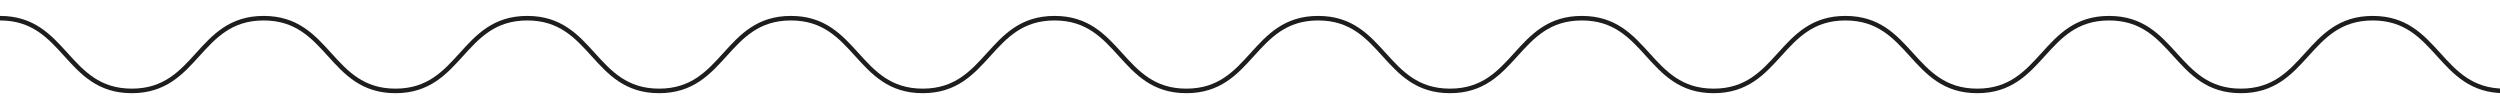
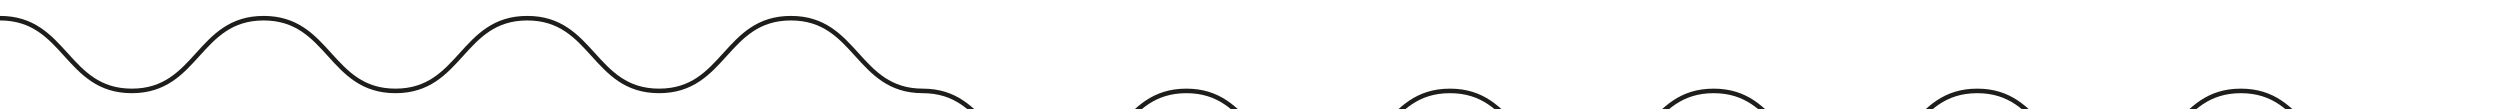
<svg xmlns="http://www.w3.org/2000/svg" version="1.1" id="Ebene_1" x="0px" y="0px" viewBox="0 0 550 24" style="enable-background:new 0 0 550 24;" xml:space="preserve">
  <style type="text/css">
	.st0{fill:none;stroke:#1D1D1B;}
</style>
  <title>Stroke 1</title>
  <g id="Desktop">
    <g id="Industrie" transform="translate(-407, -4360)">
-       <path id="Stroke-1" class="st0" d="M407,4364c14.5,0,14.5,16,29,16c14.5,0,14.5-16,29-16c14.5,0,14.5,16,29,16s14.5-16,29-16    s14.5,16,29,16s14.5-16,29-16s14.5,16,29,16s14.5-16,29-16s14.5,16,29,16s14.5-16,29-16s14.5,16,29,16s14.5-16,29-16    s14.5,16,29,16s14.5-16,29-16s14.5,16,29,16s14.5-16,29-16s14.5,16,29,16s14.5-16,29-16s14.5,16,29,16" />
+       <path id="Stroke-1" class="st0" d="M407,4364c14.5,0,14.5,16,29,16c14.5,0,14.5-16,29-16c14.5,0,14.5,16,29,16s14.5-16,29-16    s14.5,16,29,16s14.5-16,29-16s14.5,16,29,16s14.5,16,29,16s14.5-16,29-16s14.5,16,29,16s14.5-16,29-16    s14.5,16,29,16s14.5-16,29-16s14.5,16,29,16s14.5-16,29-16s14.5,16,29,16s14.5-16,29-16s14.5,16,29,16" />
    </g>
  </g>
</svg>